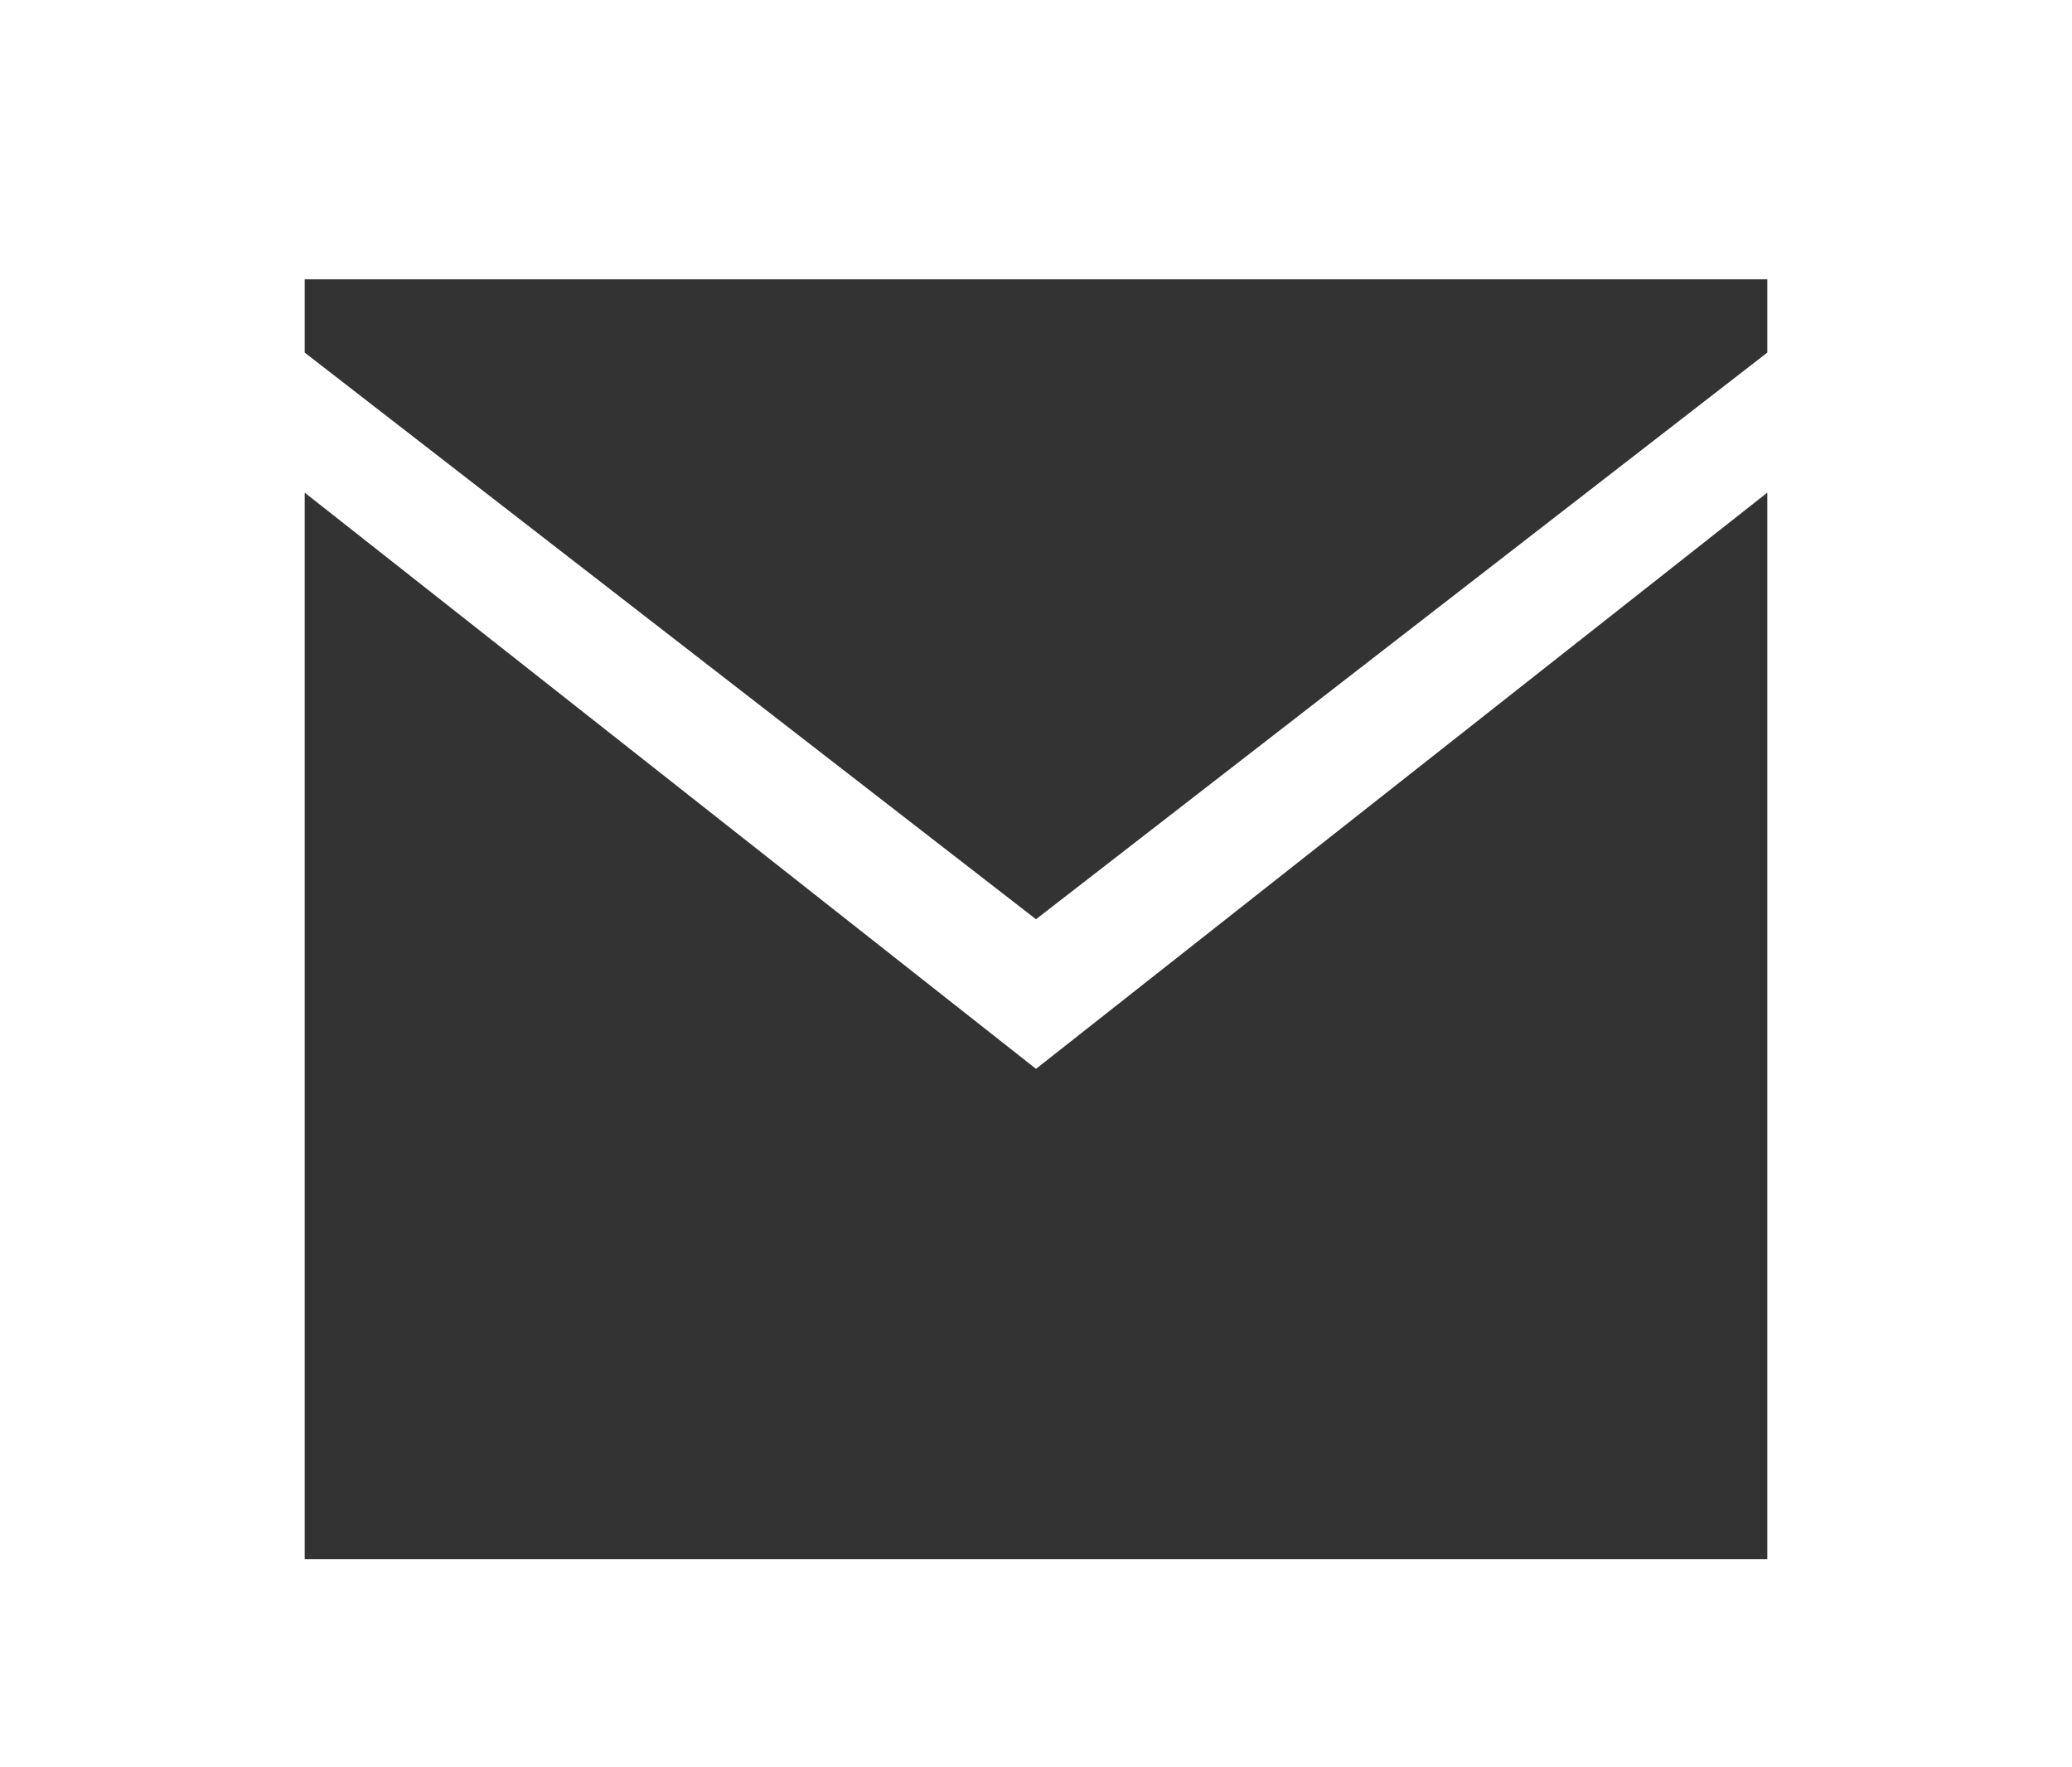
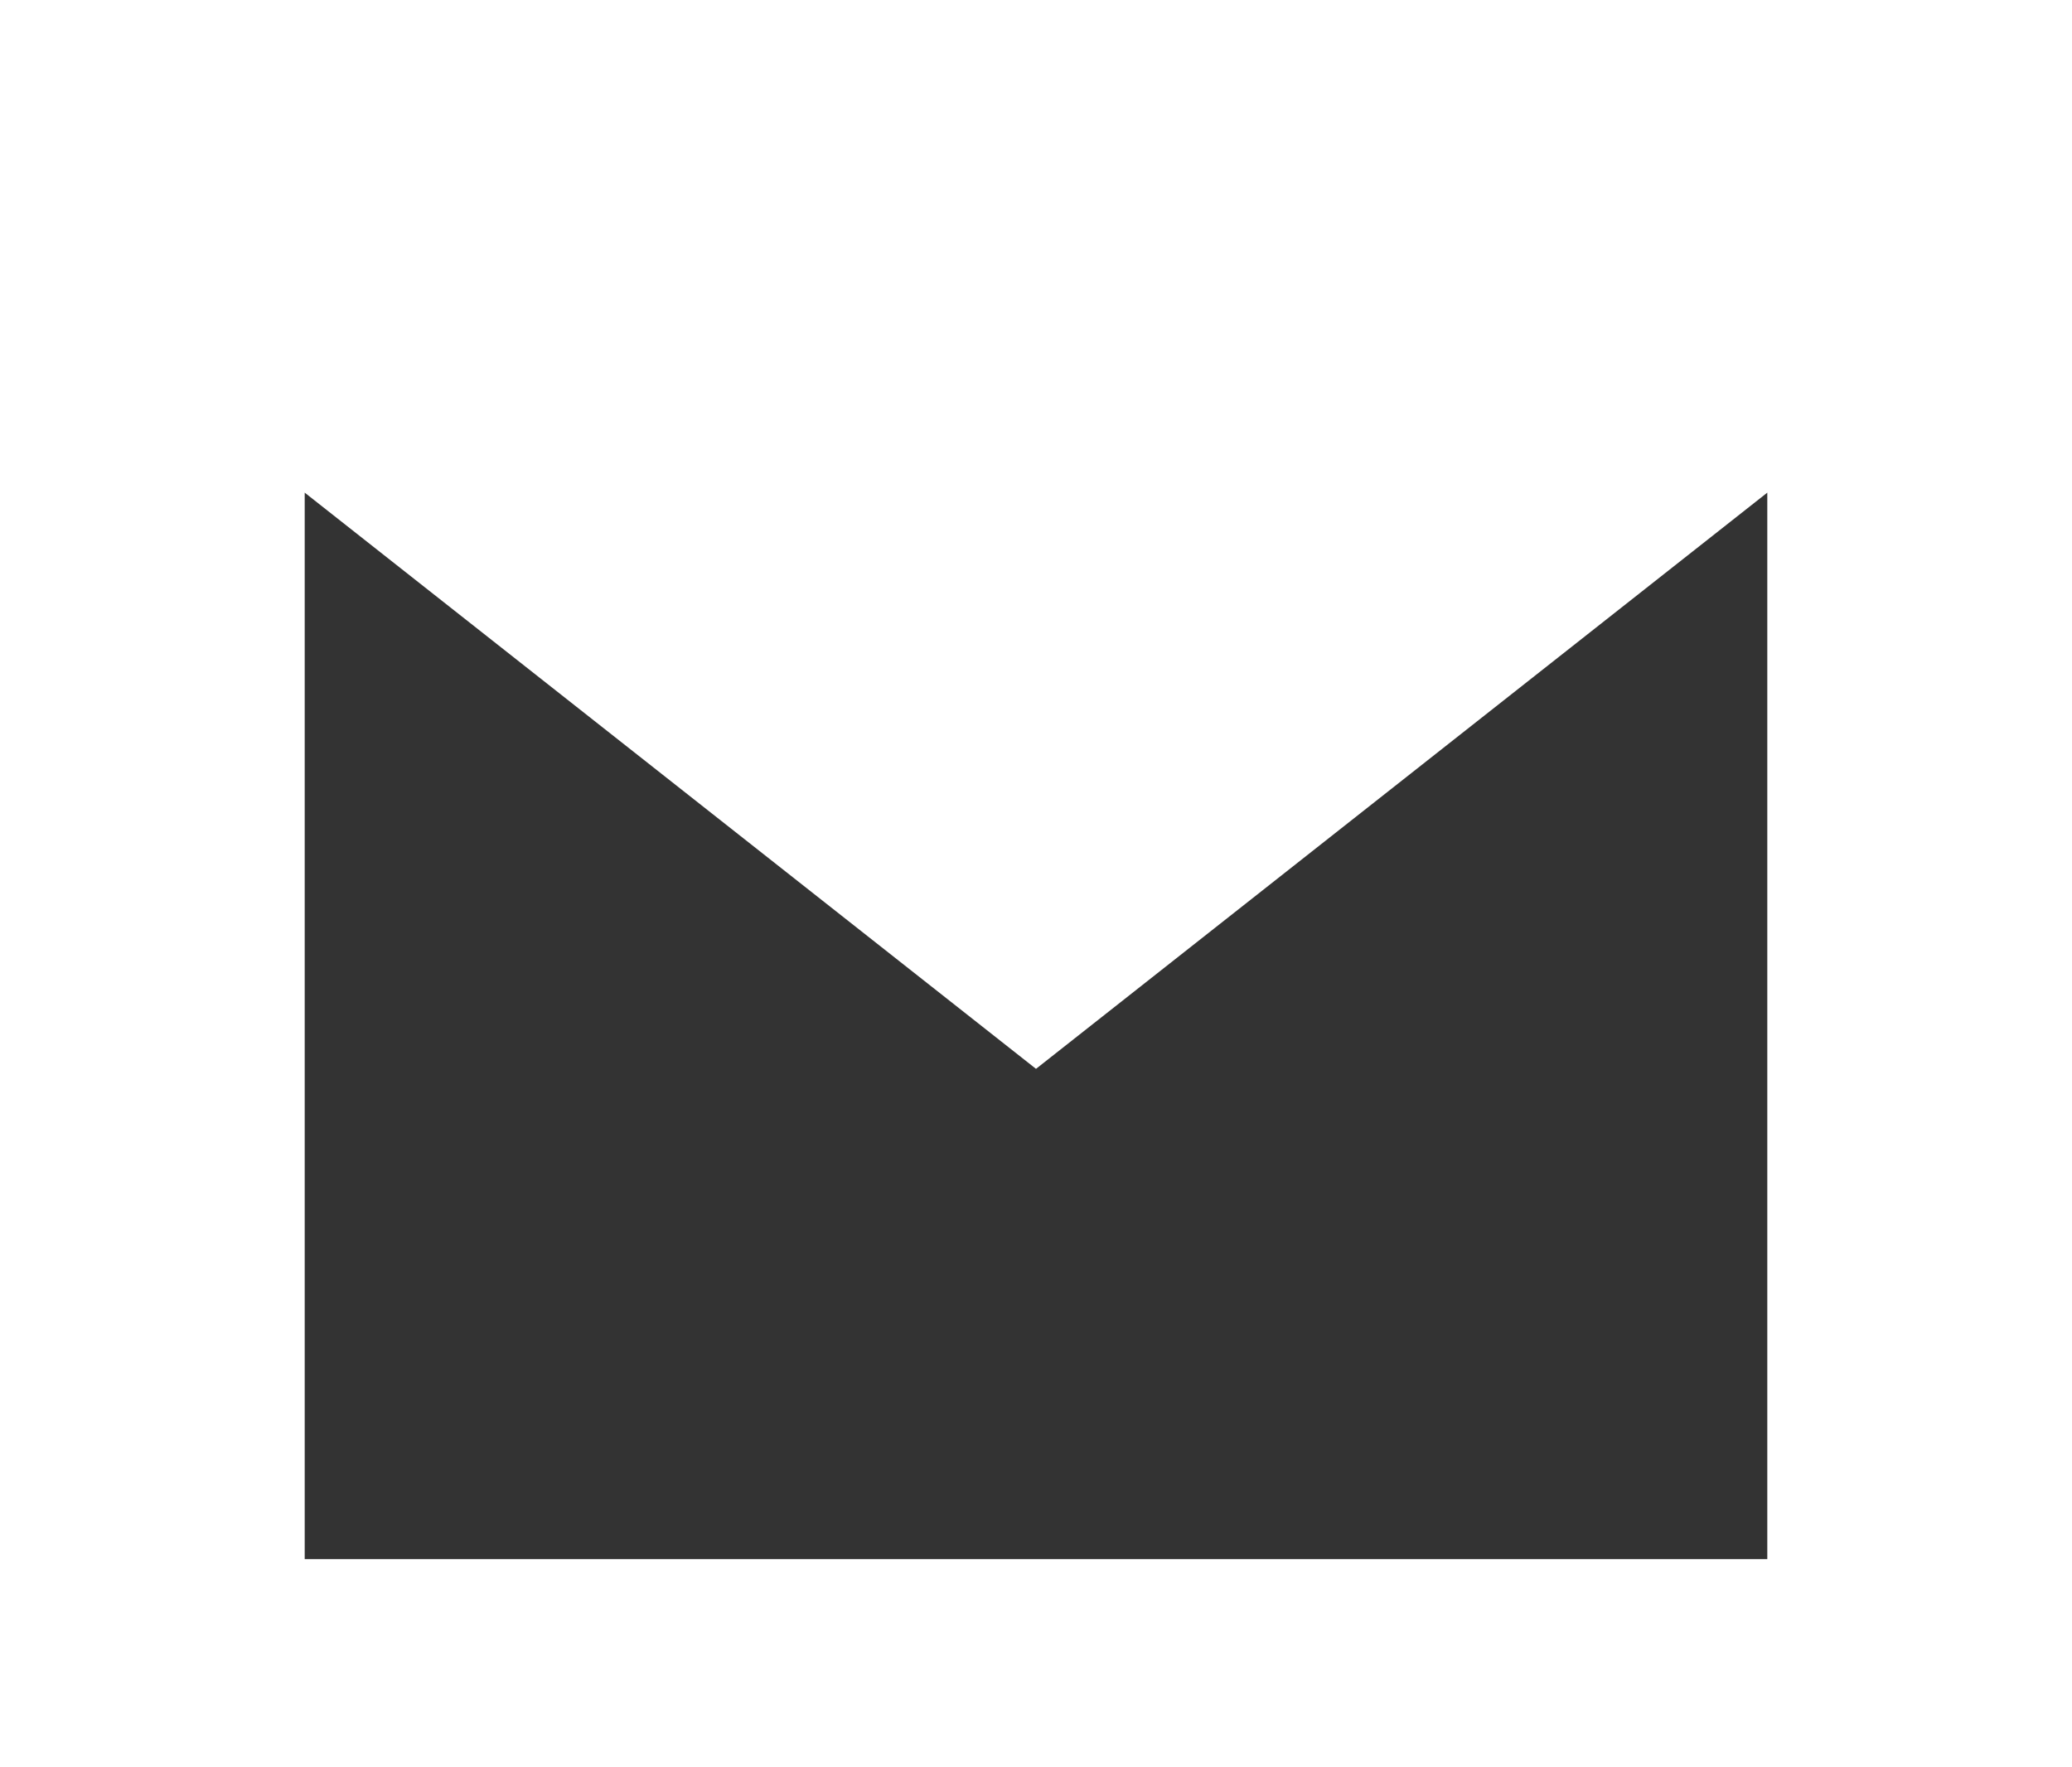
<svg xmlns="http://www.w3.org/2000/svg" width="34" height="29" viewBox="0 0 34 29" fill="none">
-   <path d="M5 4.583V5.786L17 15.084L29 5.786V4.583H5Z" fill="#333333" />
  <path d="M17 17.539L5 8.084V25.584H29V8.084L17 17.539Z" fill="#333333" />
</svg>